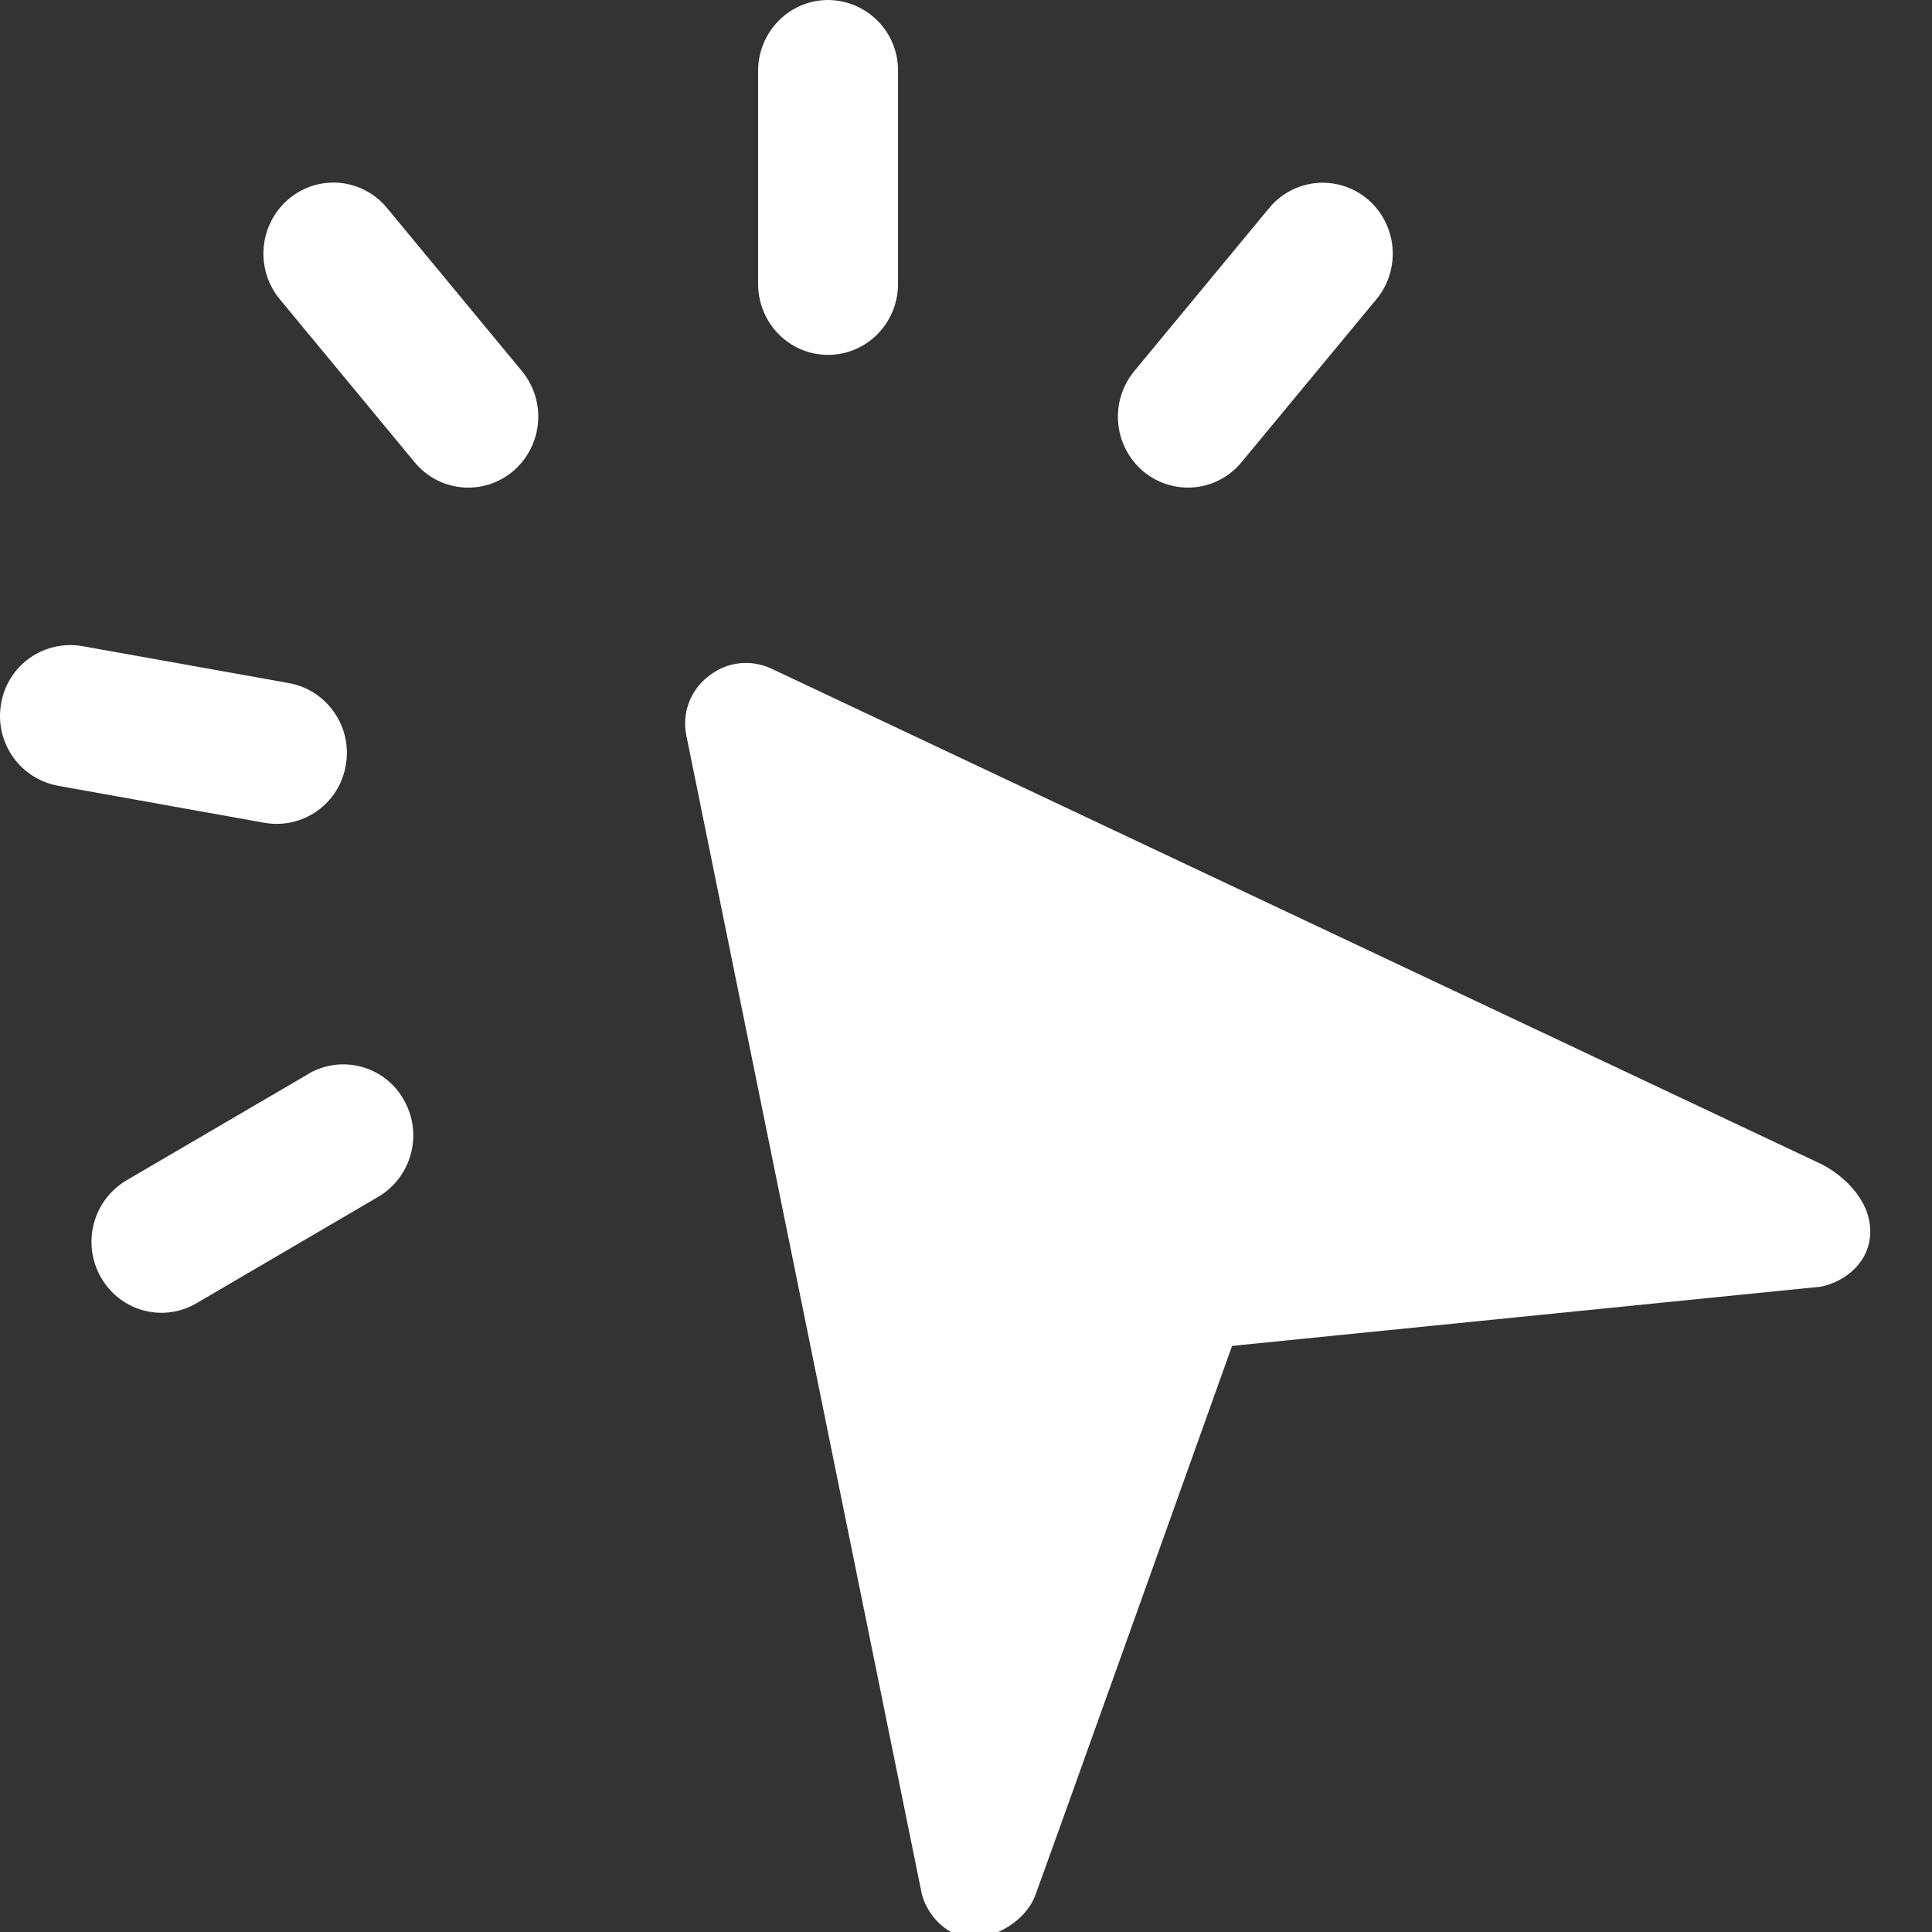
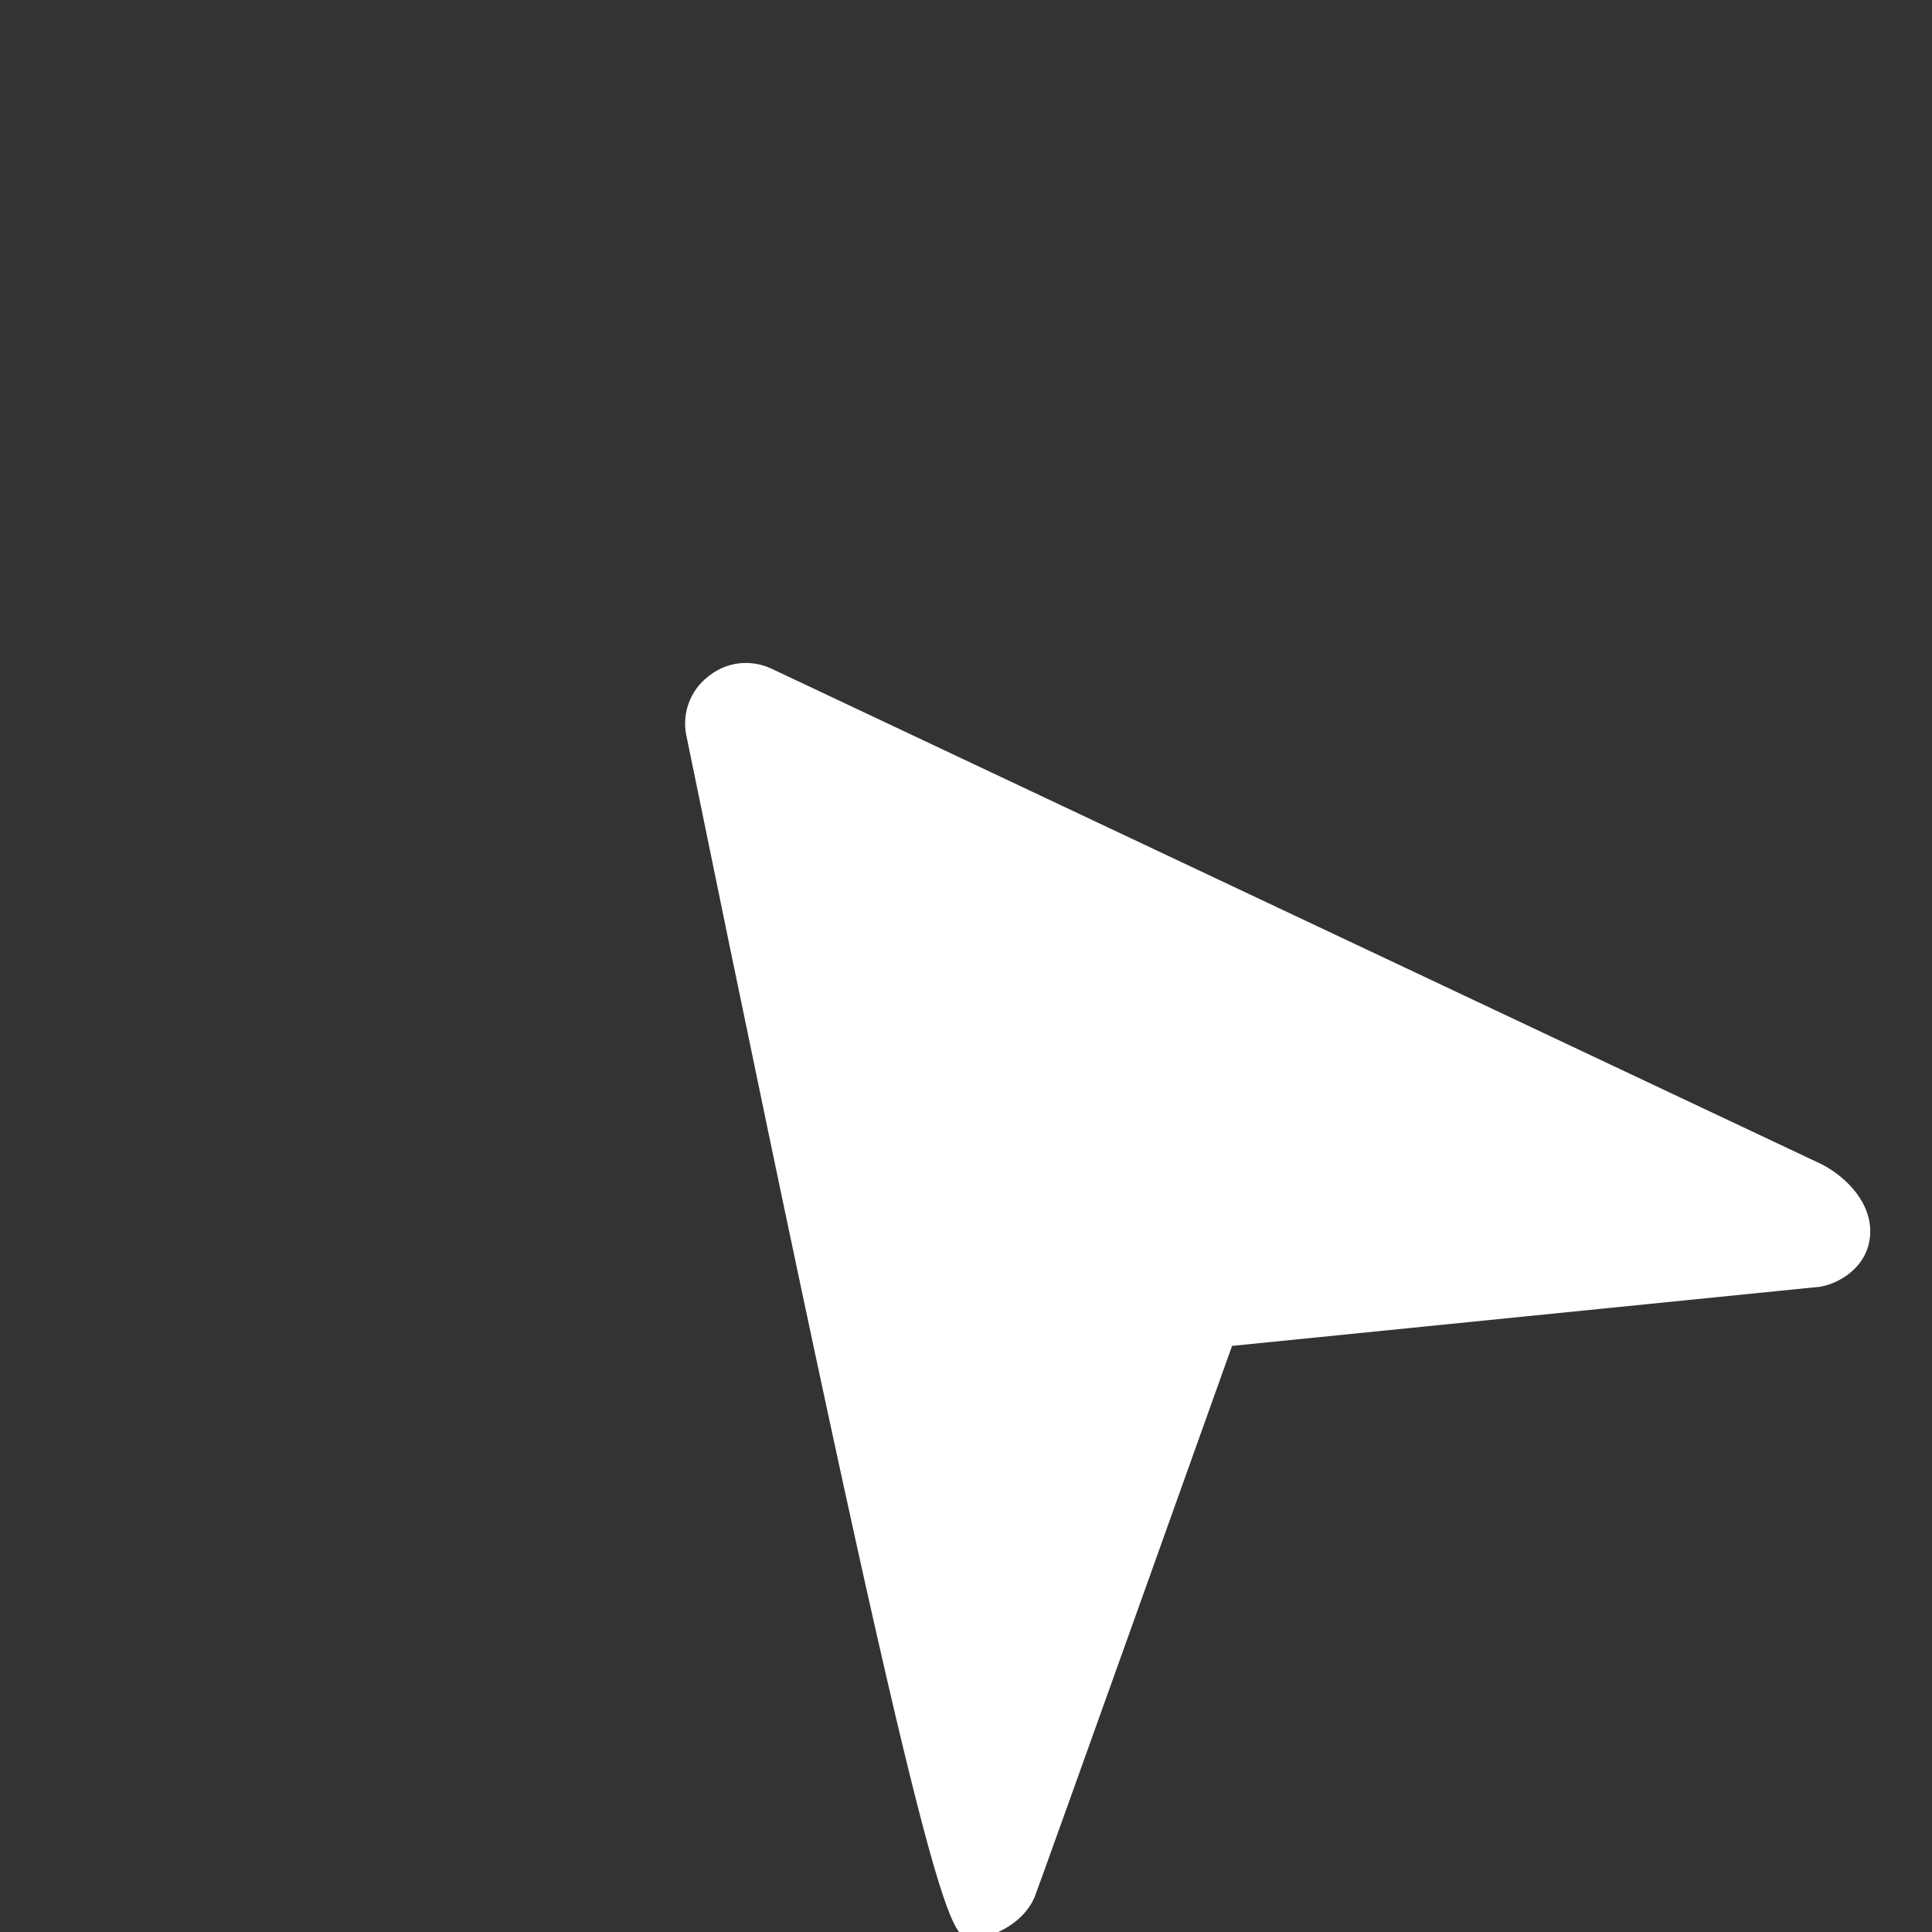
<svg xmlns="http://www.w3.org/2000/svg" width="28px" height="28px" viewBox="0 0 28 28" version="1.1">
  <rect x="0" y="0" width="28" height="28" fill="#333333" stroke="none" />
  <title>矩形</title>
  <g id="页面-1" stroke="none" stroke-width="1" fill="none" fill-rule="evenodd">
    <g id="AI获客首页2" transform="translate(-774, -7244)" fill="#FFFFFF" fill-rule="nonzero">
      <g id="bottom" transform="translate(0, 6866)">
        <g id="button" transform="translate(719, 362)">
          <g id="编组-3" transform="translate(55, 14)">
            <g id="编组-2" transform="translate(0, 2)">
-               <path d="M12.002,0 C11.442,0 10.987,0.46 10.987,1.028 L10.987,4.113 C10.987,4.683 11.44,5.143 12,5.143 C12.562,5.143 13.015,4.683 13.015,4.113 L13.015,1.028 C13.017,0.757 12.912,0.497 12.722,0.304 C12.532,0.112 12.273,0.002 12.003,0 L12.002,0 Z M7.563,5.377 L5.608,3.013 C5.437,2.805 5.189,2.674 4.921,2.65 C4.652,2.626 4.385,2.712 4.18,2.887 C3.751,3.255 3.695,3.899 4.054,4.336 L6.01,6.7 C6.181,6.908 6.428,7.039 6.697,7.063 C6.966,7.087 7.233,7.002 7.438,6.827 C7.868,6.459 7.924,5.814 7.563,5.377 L7.563,5.377 Z M5.011,11.092 C5.111,10.536 4.744,10.003 4.188,9.9 L1.192,9.364 C0.926,9.318 0.652,9.38 0.431,9.536 C0.21,9.692 0.061,9.93 0.016,10.197 C-0.083,10.753 0.285,11.285 0.84,11.388 L3.835,11.925 C4.102,11.972 4.376,11.91 4.596,11.753 C4.817,11.597 4.966,11.359 5.011,11.092 L5.011,11.092 Z M4.47,15.564 L1.832,17.107 C1.347,17.396 1.182,18.02 1.462,18.511 C1.742,19.004 2.362,19.172 2.847,18.888 L5.482,17.345 C5.969,17.057 6.134,16.431 5.852,15.94 C5.721,15.704 5.499,15.531 5.239,15.461 C4.978,15.39 4.7,15.427 4.467,15.564 L4.47,15.564 Z M19.822,2.888 C19.617,2.714 19.35,2.629 19.082,2.652 C18.814,2.676 18.566,2.806 18.395,3.013 L16.44,5.377 C16.079,5.813 16.134,6.458 16.564,6.827 C16.77,7.001 17.036,7.086 17.305,7.063 C17.573,7.039 17.821,6.908 17.992,6.7 L19.948,4.337 C20.308,3.9 20.252,3.256 19.822,2.888 L19.822,2.888 Z" id="形状" />
-               <path d="M23.531,15.725 L8.185,8.07 C7.854,7.931 7.468,8.008 7.268,8.218 C7.07,8.425 6.934,8.943 7.147,9.331 C7.223,9.467 11.681,16.506 11.681,16.506 L7.108,23.752 C6.982,23.986 6.902,24.459 7.247,24.776 C7.592,25.093 8.128,25.028 8.491,24.862 L23.528,17.287 C23.811,17.142 24,16.852 24,16.518 L24,16.506 L24,16.491 C24,16.16 23.811,15.87 23.537,15.728 L23.531,15.725 Z" id="路径" transform="translate(15.5, 16.5) rotate(-128) translate(-15.5, -16.5) " />
+               <path d="M23.531,15.725 C7.854,7.931 7.468,8.008 7.268,8.218 C7.07,8.425 6.934,8.943 7.147,9.331 C7.223,9.467 11.681,16.506 11.681,16.506 L7.108,23.752 C6.982,23.986 6.902,24.459 7.247,24.776 C7.592,25.093 8.128,25.028 8.491,24.862 L23.528,17.287 C23.811,17.142 24,16.852 24,16.518 L24,16.506 L24,16.491 C24,16.16 23.811,15.87 23.537,15.728 L23.531,15.725 Z" id="路径" transform="translate(15.5, 16.5) rotate(-128) translate(-15.5, -16.5) " />
            </g>
          </g>
        </g>
      </g>
    </g>
  </g>
</svg>